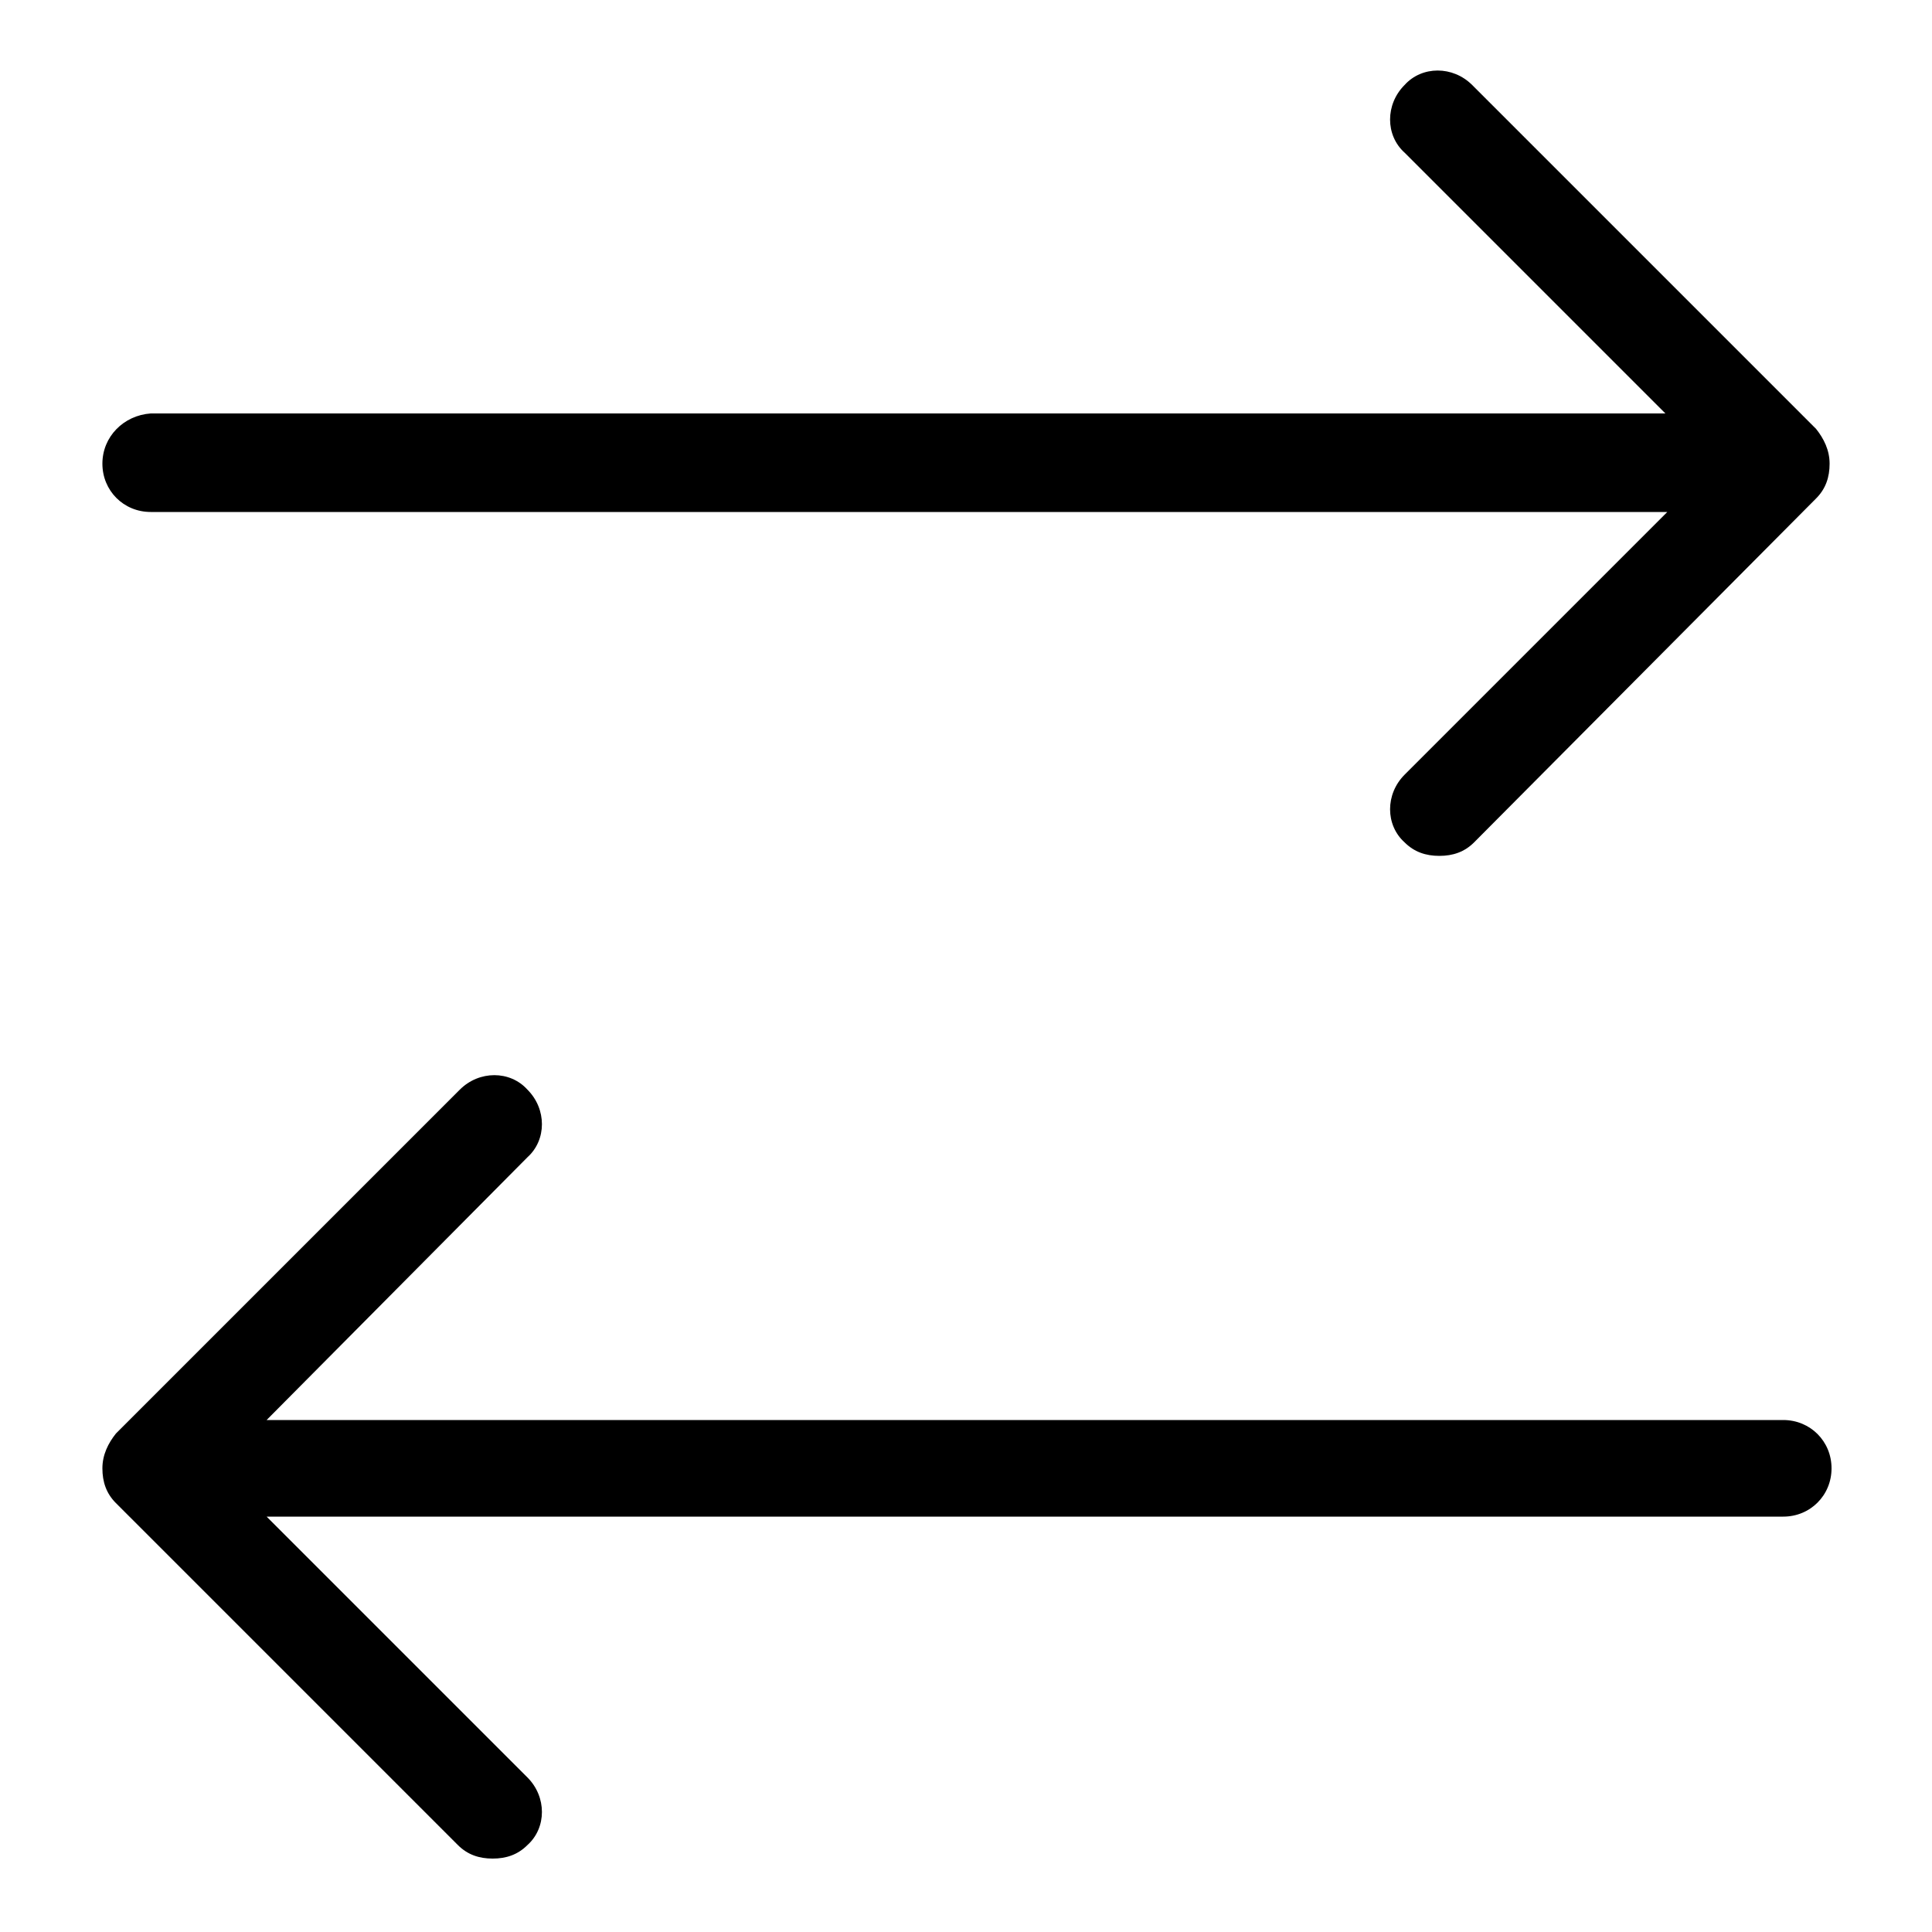
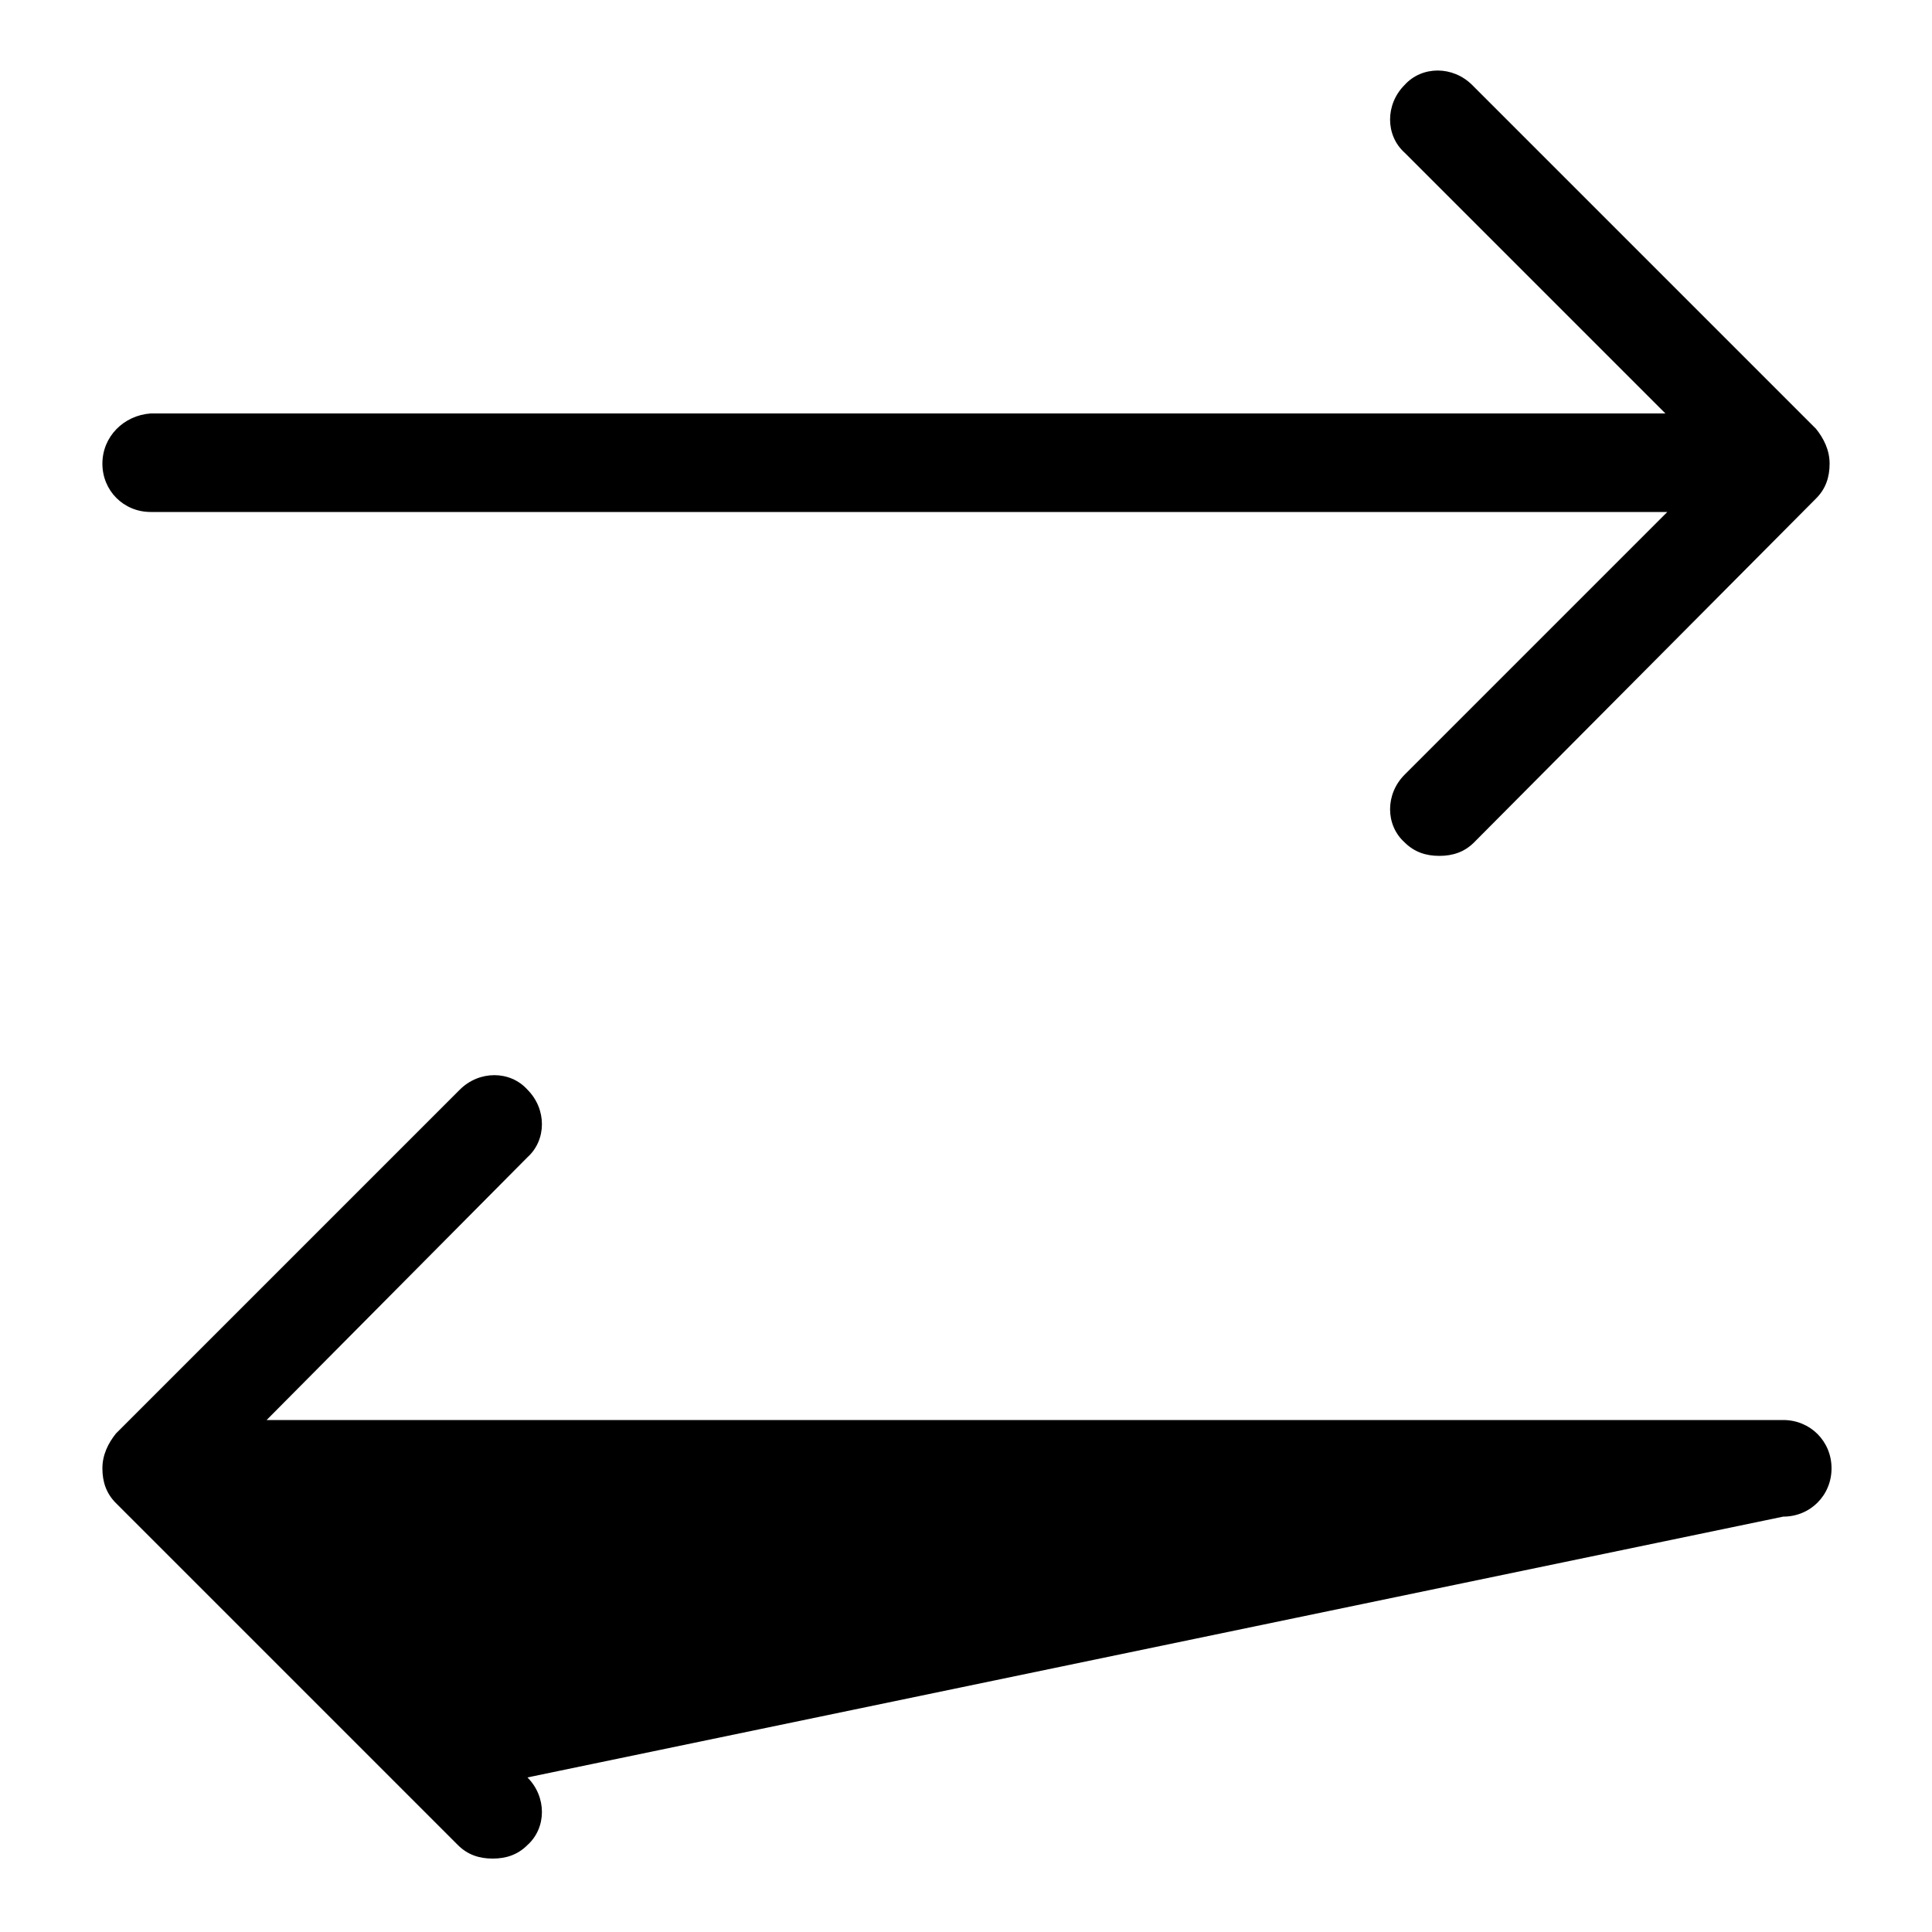
<svg xmlns="http://www.w3.org/2000/svg" version="1.1" x="0px" y="0px" viewBox="0 0 100 100" enable-background="new 0 0 100 100" xml:space="preserve" aria-hidden="true" width="100px" height="100px">
  <defs>
    <linearGradient class="cerosgradient" data-cerosgradient="true" id="CerosGradient_ide2b20825d" gradientUnits="userSpaceOnUse" x1="50%" y1="100%" x2="50%" y2="0%">
      <stop offset="0%" stop-color="#d1d1d1" />
      <stop offset="100%" stop-color="#d1d1d1" />
    </linearGradient>
    <linearGradient />
  </defs>
-   <path d="M27.3,59.9L13.8,73.5h78.5c1.4,0,2.5,1.1,2.5,2.5s-1.1,2.5-2.5,2.5H13.8L27.3,92c1,1,1,2.6,0,3.5c-0.5,0.5-1.1,0.7-1.8,0.7  s-1.3-0.2-1.8-0.7L6,77.8c-0.5-0.5-0.7-1.1-0.7-1.8s0.3-1.3,0.7-1.8l17.8-17.8c1-1,2.6-1,3.5,0C28.3,57.4,28.3,59,27.3,59.9z   M5.3,24c0,1.4,1.1,2.5,2.5,2.5h78.5L72.7,40.1c-1,1-1,2.6,0,3.5c0.5,0.5,1.1,0.7,1.8,0.7s1.3-0.2,1.8-0.7L94,25.8  c0.5-0.5,0.7-1.1,0.7-1.8s-0.3-1.3-0.7-1.8L76.2,4.4c-1-1-2.6-1-3.5,0c-1,1-1,2.6,0,3.5l13.5,13.5H7.8C6.4,21.5,5.3,22.6,5.3,24z" />
+   <path d="M27.3,59.9L13.8,73.5h78.5c1.4,0,2.5,1.1,2.5,2.5s-1.1,2.5-2.5,2.5L27.3,92c1,1,1,2.6,0,3.5c-0.5,0.5-1.1,0.7-1.8,0.7  s-1.3-0.2-1.8-0.7L6,77.8c-0.5-0.5-0.7-1.1-0.7-1.8s0.3-1.3,0.7-1.8l17.8-17.8c1-1,2.6-1,3.5,0C28.3,57.4,28.3,59,27.3,59.9z   M5.3,24c0,1.4,1.1,2.5,2.5,2.5h78.5L72.7,40.1c-1,1-1,2.6,0,3.5c0.5,0.5,1.1,0.7,1.8,0.7s1.3-0.2,1.8-0.7L94,25.8  c0.5-0.5,0.7-1.1,0.7-1.8s-0.3-1.3-0.7-1.8L76.2,4.4c-1-1-2.6-1-3.5,0c-1,1-1,2.6,0,3.5l13.5,13.5H7.8C6.4,21.5,5.3,22.6,5.3,24z" />
</svg>